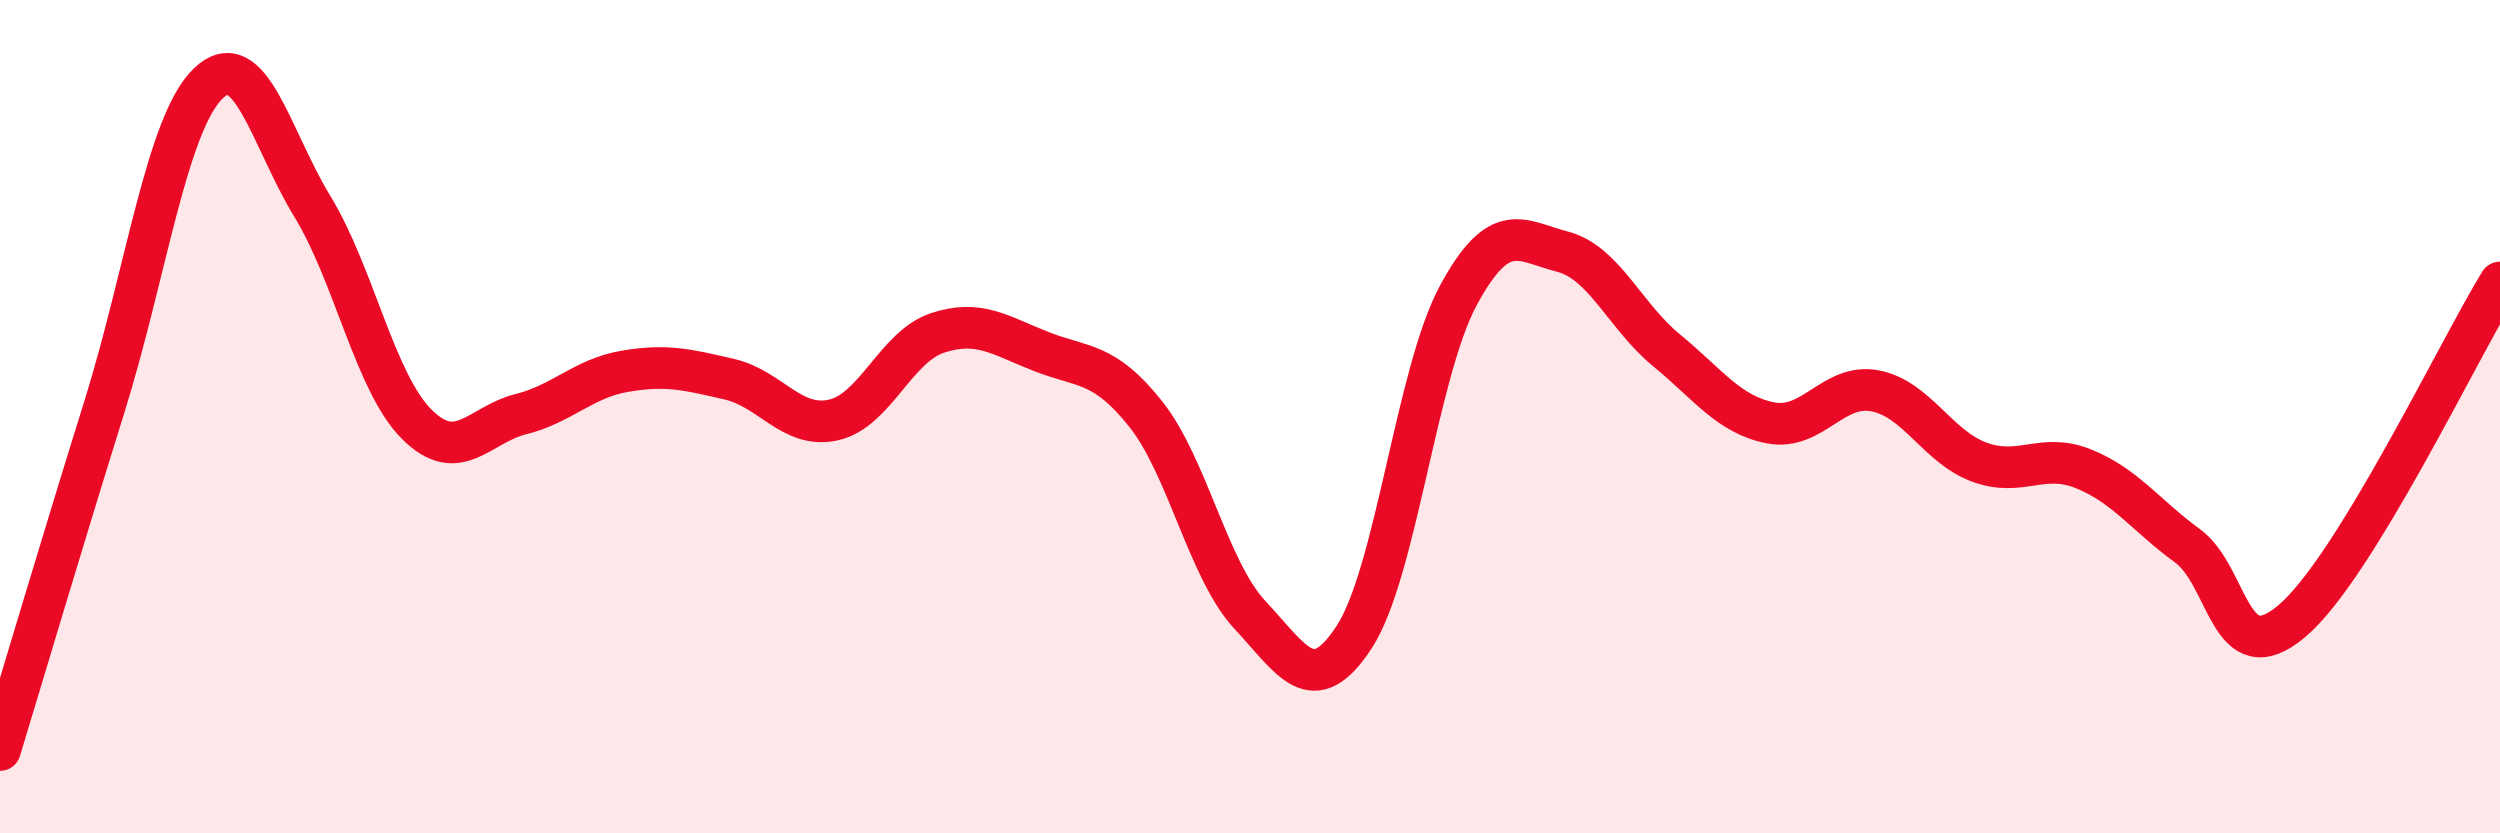
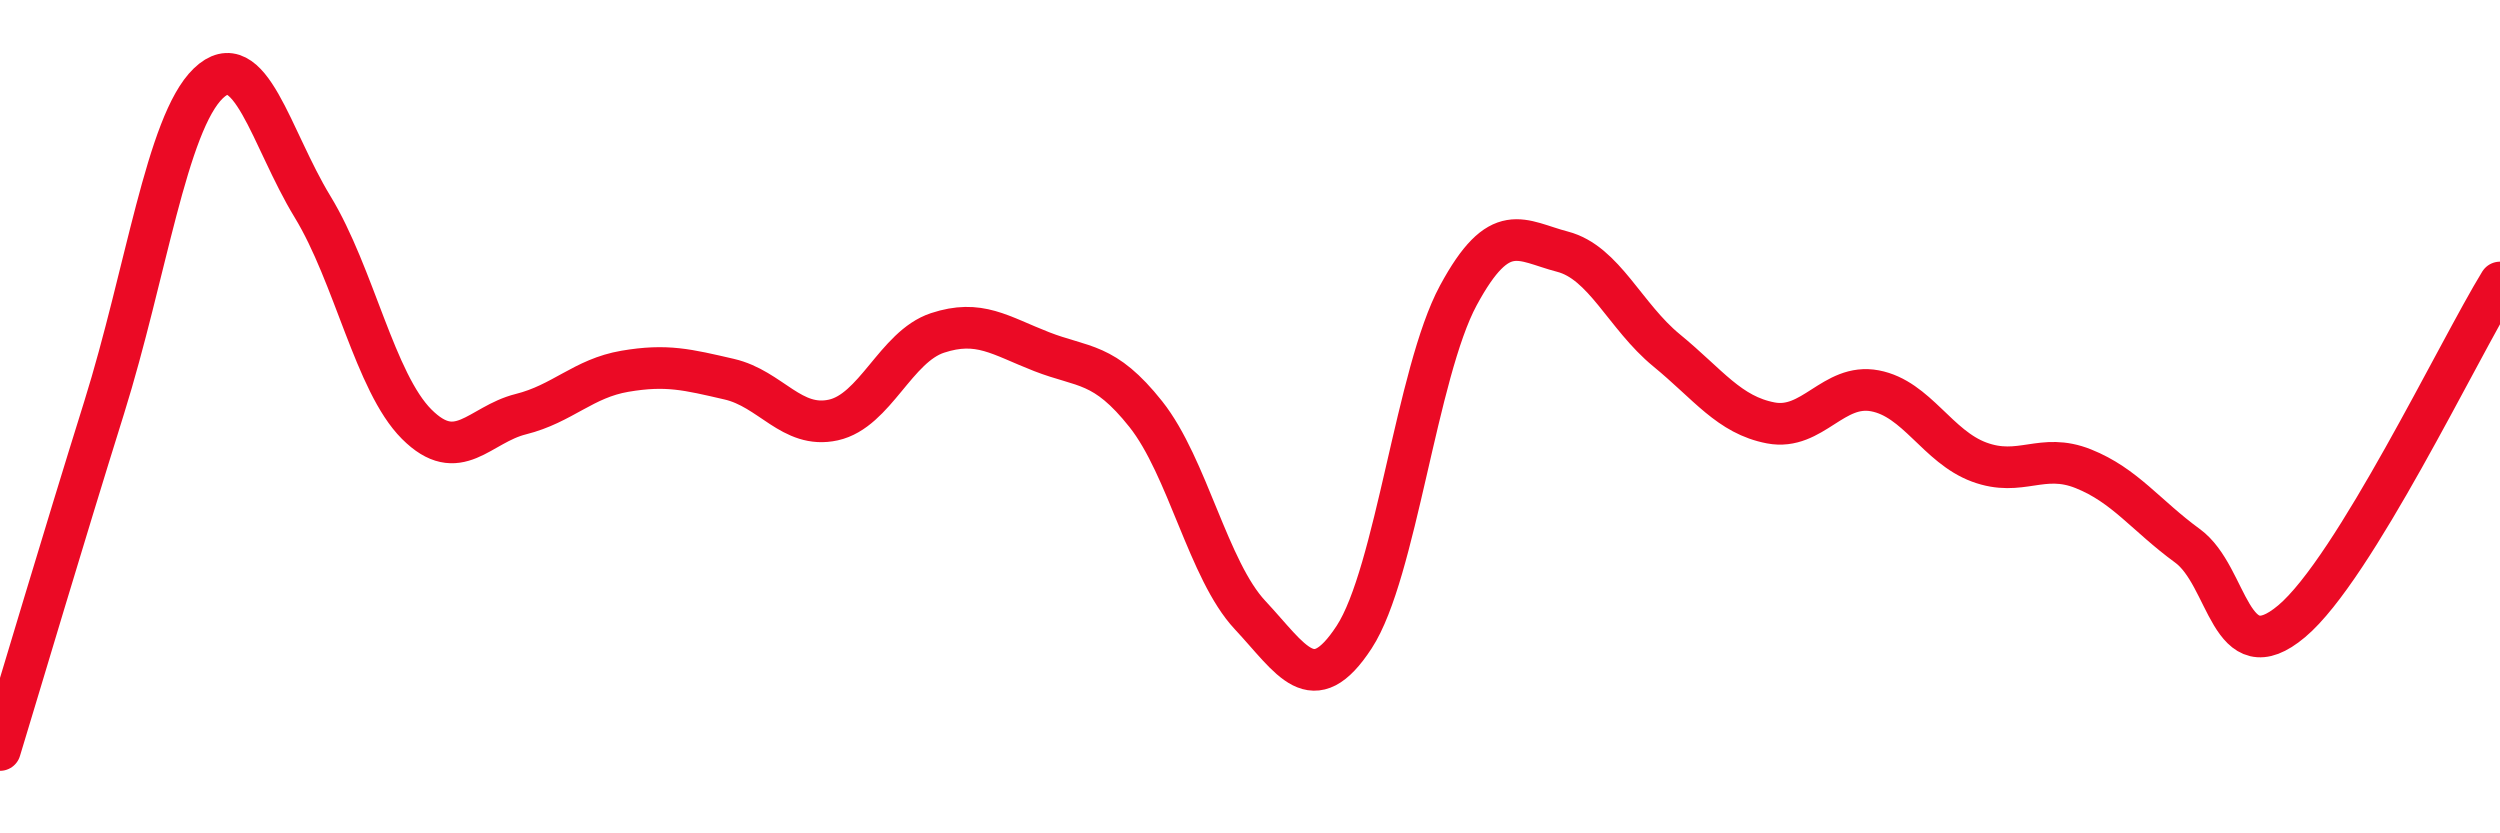
<svg xmlns="http://www.w3.org/2000/svg" width="60" height="20" viewBox="0 0 60 20">
-   <path d="M 0,18 C 0.5,16.36 1.5,12.98 2.5,9.78 C 3.5,6.58 4,2.96 5,2 C 6,1.04 6.5,3.32 7.5,4.96 C 8.5,6.6 9,9.18 10,10.18 C 11,11.18 11.5,10.19 12.5,9.94 C 13.5,9.69 14,9.08 15,8.91 C 16,8.74 16.5,8.87 17.5,9.1 C 18.5,9.33 19,10.3 20,10.08 C 21,9.86 21.5,8.32 22.5,7.99 C 23.5,7.66 24,8.05 25,8.44 C 26,8.83 26.5,8.68 27.5,9.94 C 28.5,11.2 29,13.69 30,14.76 C 31,15.83 31.5,16.82 32.5,15.29 C 33.5,13.76 34,8.94 35,7.09 C 36,5.24 36.5,5.78 37.5,6.04 C 38.5,6.3 39,7.59 40,8.41 C 41,9.23 41.5,9.96 42.5,10.15 C 43.5,10.34 44,9.19 45,9.38 C 46,9.57 46.5,10.72 47.5,11.09 C 48.5,11.46 49,10.85 50,11.25 C 51,11.65 51.5,12.37 52.5,13.1 C 53.5,13.83 53.5,16.17 55,14.91 C 56.5,13.65 59,8.41 60,6.78L60 20L0 20Z" fill="#EB0A25" opacity="0.1" stroke-linecap="round" stroke-linejoin="round" />
  <path d="M 0,18 C 0.5,16.36 1.5,12.98 2.5,9.78 C 3.5,6.58 4,2.96 5,2 C 6,1.04 6.5,3.32 7.5,4.96 C 8.5,6.6 9,9.18 10,10.18 C 11,11.18 11.5,10.19 12.5,9.94 C 13.5,9.69 14,9.08 15,8.91 C 16,8.74 16.5,8.87 17.5,9.1 C 18.5,9.33 19,10.3 20,10.08 C 21,9.86 21.5,8.32 22.5,7.99 C 23.5,7.66 24,8.05 25,8.44 C 26,8.83 26.5,8.68 27.5,9.94 C 28.5,11.2 29,13.69 30,14.76 C 31,15.83 31.5,16.82 32.5,15.29 C 33.5,13.76 34,8.94 35,7.09 C 36,5.24 36.5,5.78 37.5,6.04 C 38.5,6.3 39,7.59 40,8.41 C 41,9.23 41.5,9.96 42.5,10.15 C 43.5,10.34 44,9.19 45,9.38 C 46,9.57 46.5,10.72 47.5,11.09 C 48.5,11.46 49,10.85 50,11.25 C 51,11.65 51.5,12.37 52.5,13.1 C 53.5,13.83 53.5,16.17 55,14.91 C 56.5,13.65 59,8.41 60,6.78" stroke="#EB0A25" stroke-width="1" fill="none" stroke-linecap="round" stroke-linejoin="round" />
</svg>